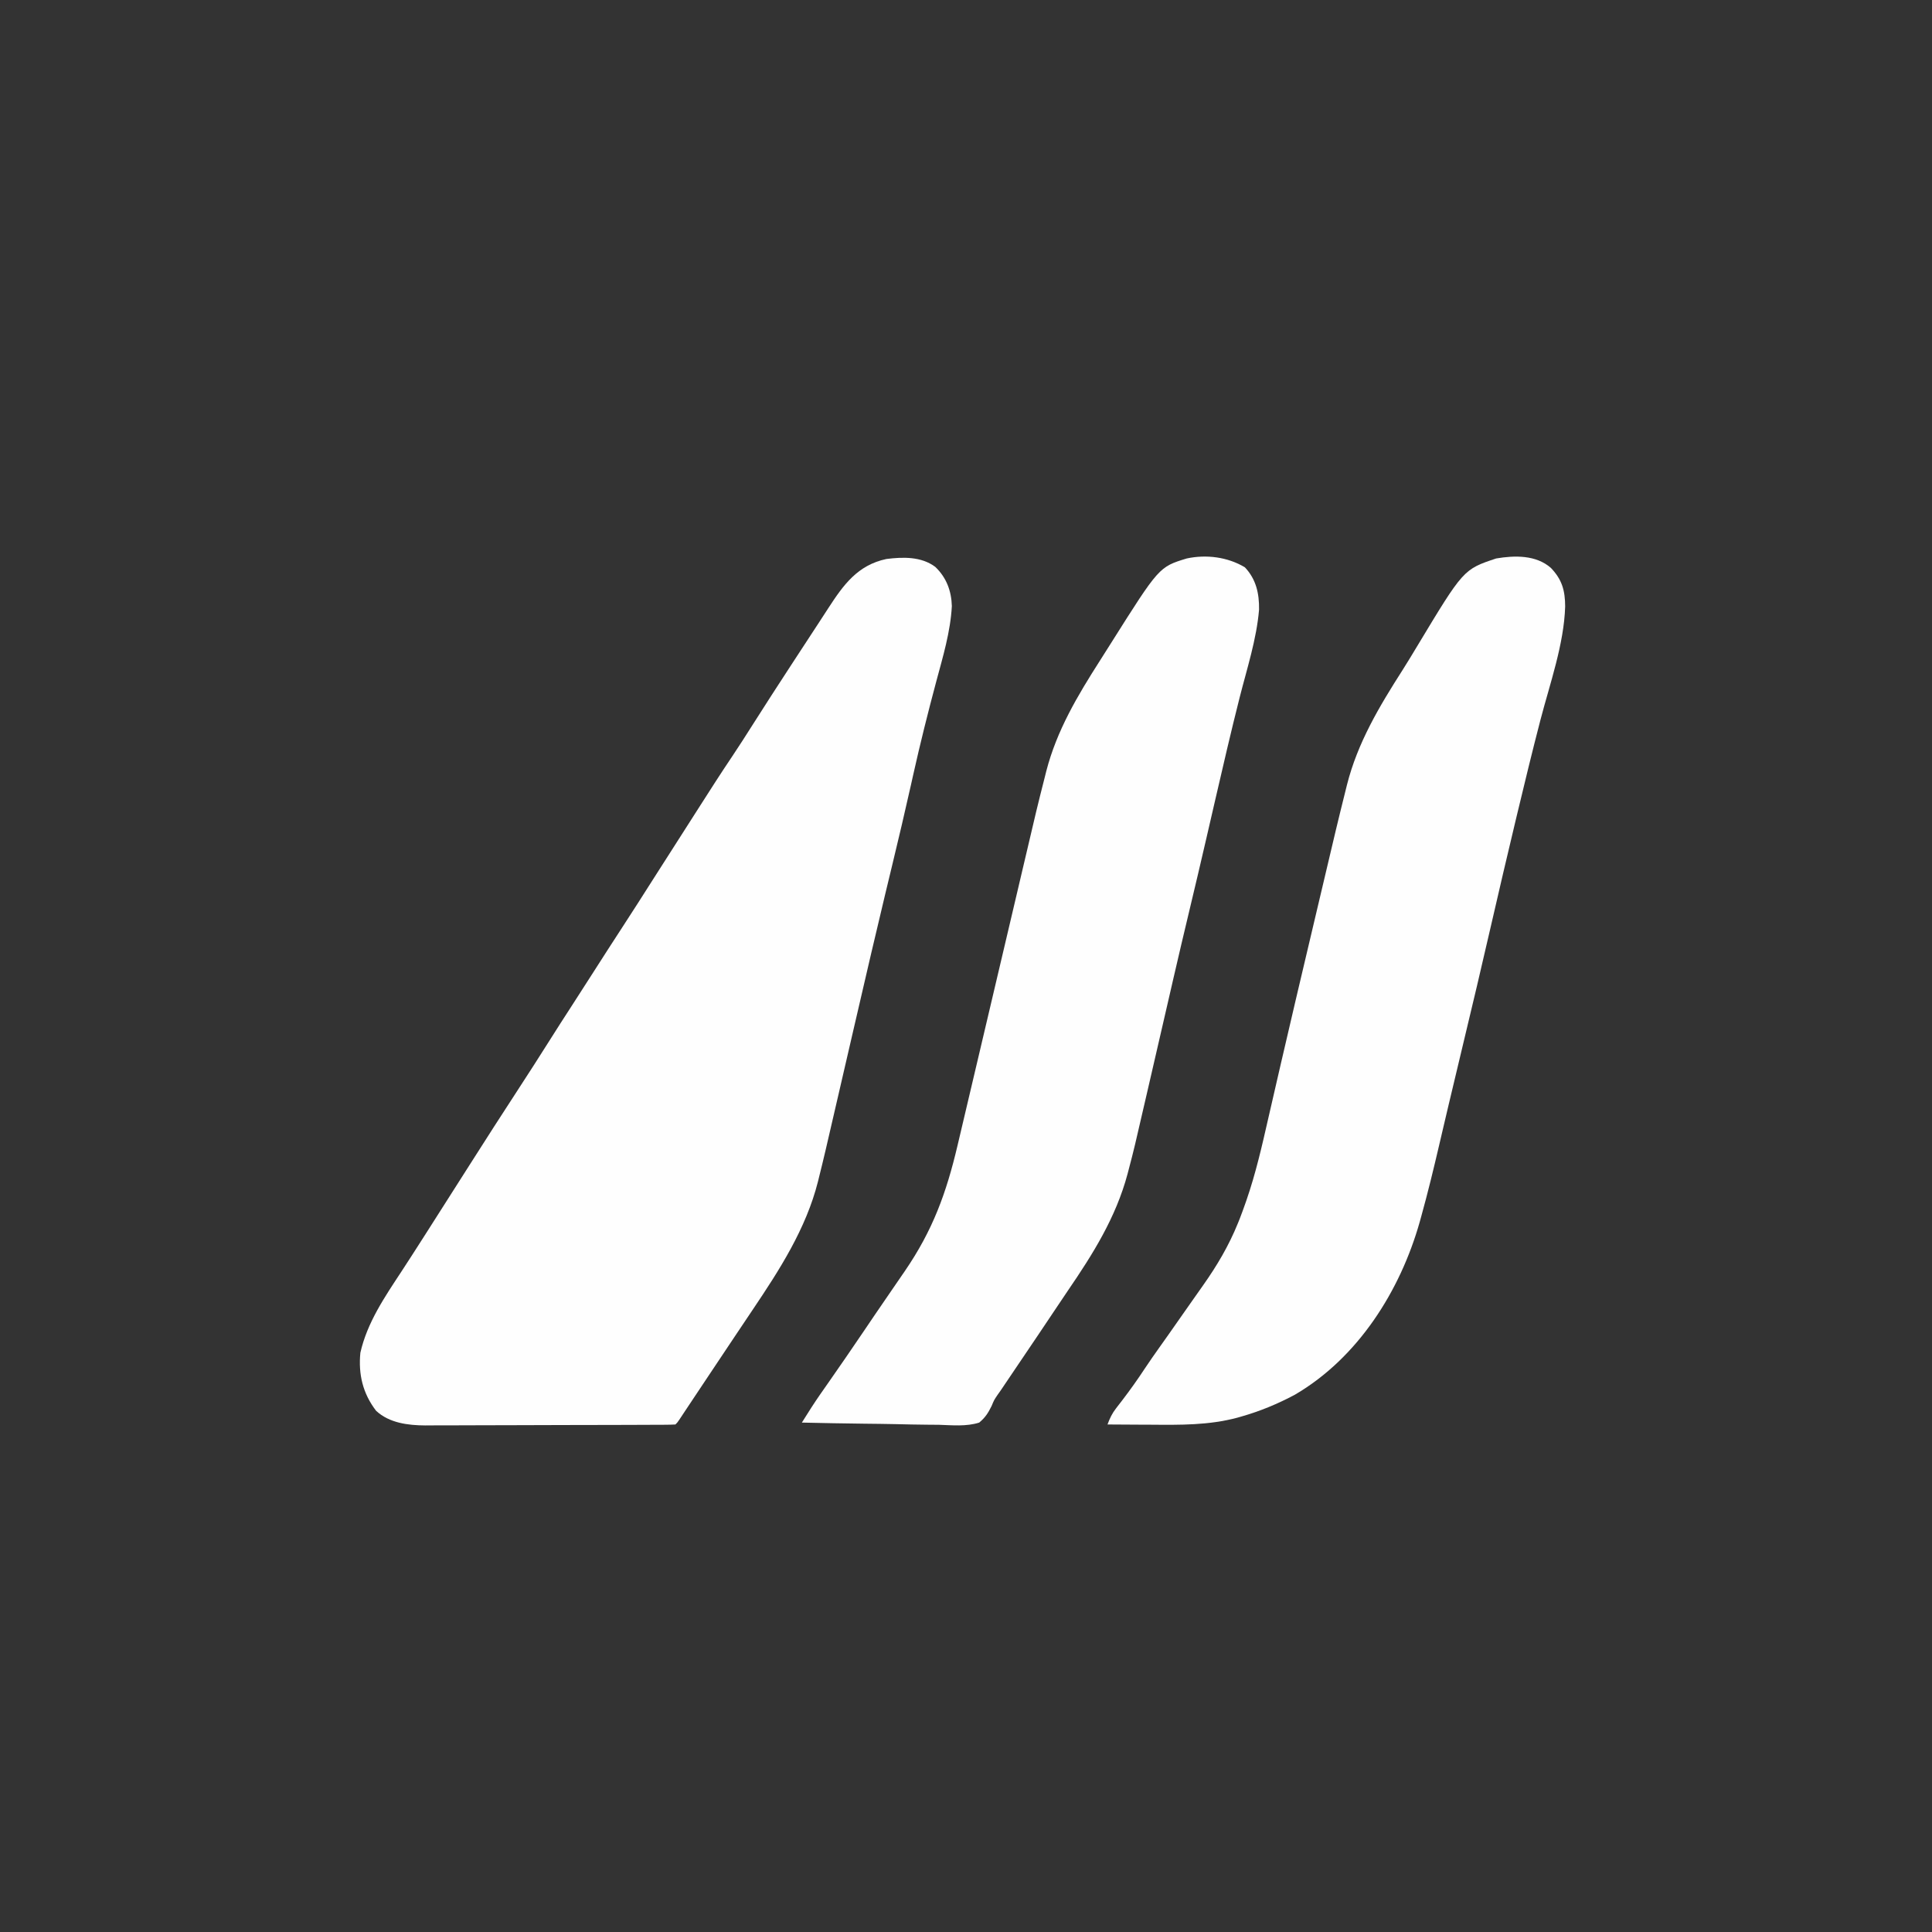
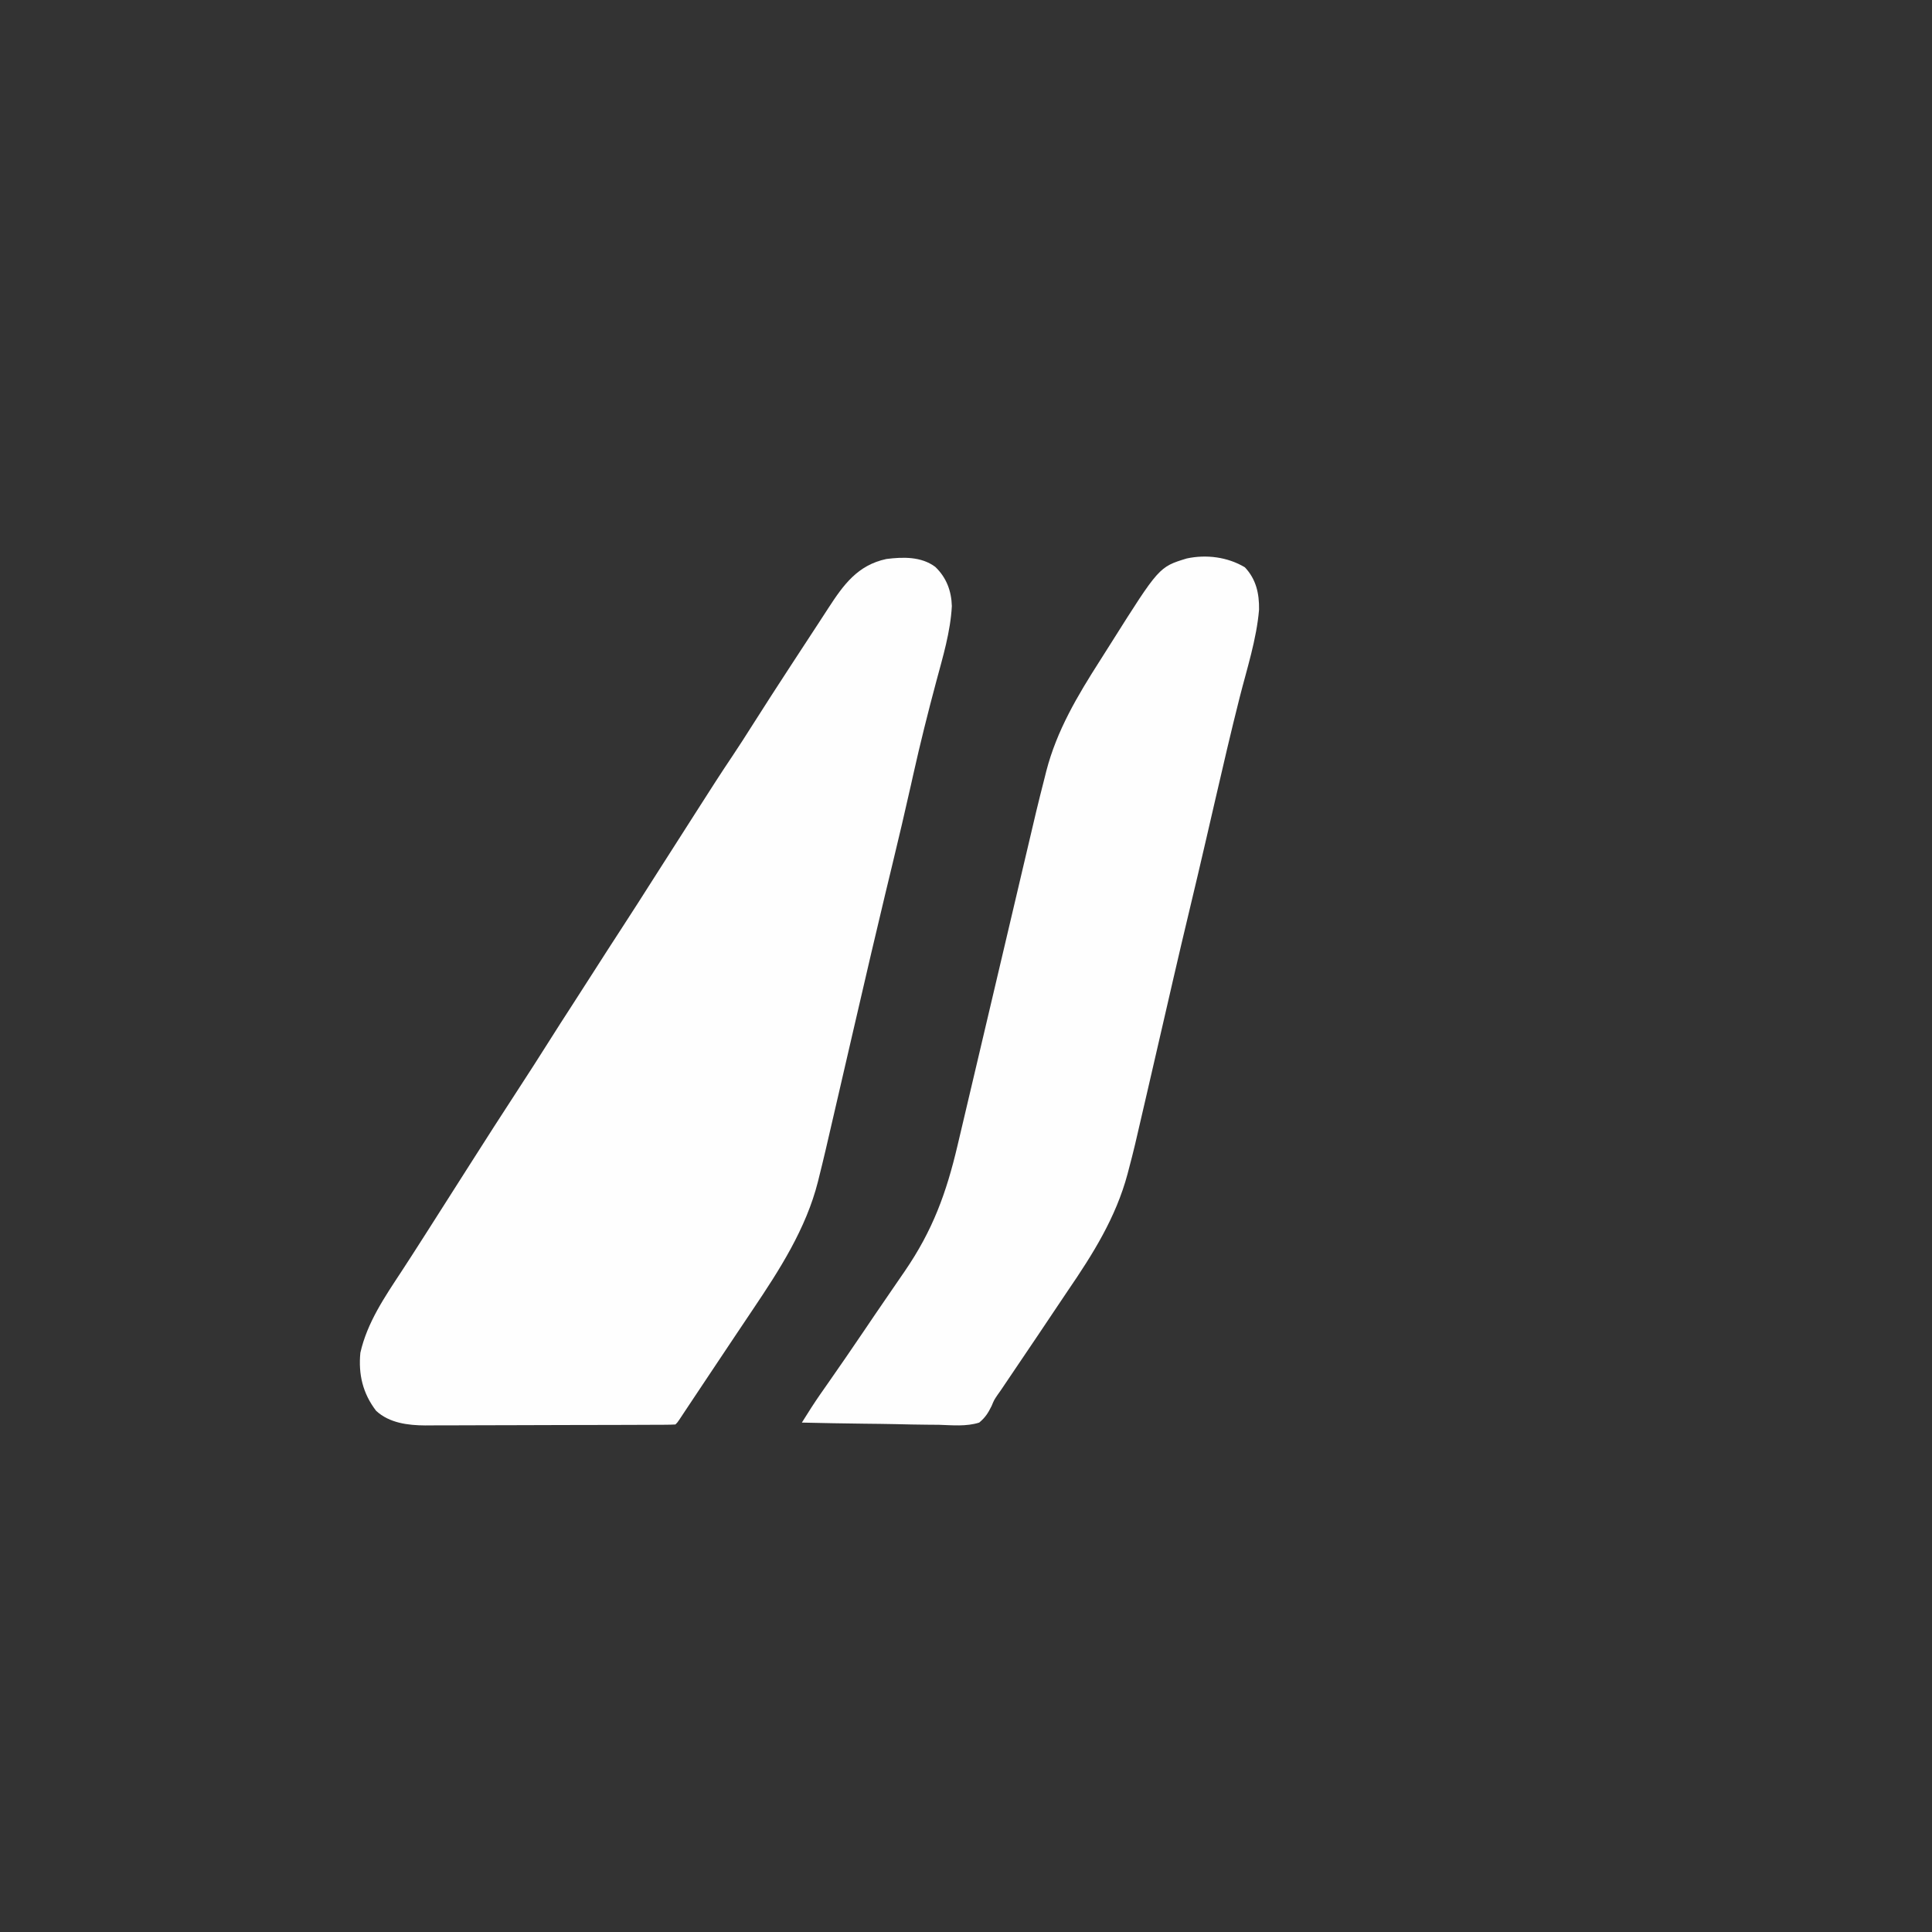
<svg xmlns="http://www.w3.org/2000/svg" version="1.1" width="1024" height="1024">
  <rect width="100%" height="100%" fill="#333333" stroke="none" />
  <path d="M0 0 C5.919 5.62 8.584 12.743 8.812 20.812 C8.077 34.456 4.052 47.701 0.531 60.833 C-3.864 77.257 -7.986 93.718 -11.688 110.312 C-11.986 111.651 -11.986 111.651 -12.291 113.018 C-12.492 113.916 -12.692 114.815 -12.899 115.742 C-16.006 129.653 -19.278 143.519 -22.625 157.375 C-23.654 161.642 -24.683 165.909 -25.711 170.176 C-26.09 171.751 -26.09 171.751 -26.477 173.357 C-28.938 183.584 -31.355 193.82 -33.75 204.062 C-33.96 204.961 -34.17 205.859 -34.387 206.785 C-37.542 220.285 -40.668 233.793 -43.792 247.301 C-44.428 250.051 -45.064 252.801 -45.7 255.552 C-46.129 257.404 -46.557 259.257 -46.986 261.109 C-47.199 262.031 -47.413 262.954 -47.633 263.904 C-48.696 268.501 -49.758 273.098 -50.819 277.696 C-58.693 311.827 -58.693 311.827 -61.582 323.504 C-61.762 324.238 -61.942 324.973 -62.128 325.73 C-68.452 350.837 -82.58 372.699 -96.875 393.938 C-97.825 395.355 -98.775 396.773 -99.725 398.191 C-101.701 401.143 -103.679 404.093 -105.658 407.042 C-110.204 413.821 -114.728 420.616 -119.253 427.409 C-120.653 429.51 -122.053 431.611 -123.454 433.712 C-123.891 434.369 -124.329 435.025 -124.779 435.701 C-125.62 436.961 -126.46 438.221 -127.301 439.482 C-129.073 442.138 -130.842 444.795 -132.605 447.457 C-133.148 448.276 -133.691 449.094 -134.25 449.938 C-134.705 450.626 -135.16 451.314 -135.629 452.023 C-136.688 453.562 -136.688 453.562 -137.688 454.562 C-139.51 454.668 -141.337 454.702 -143.163 454.71 C-144.351 454.717 -145.54 454.724 -146.765 454.731 C-148.081 454.734 -149.397 454.737 -150.753 454.74 C-152.145 454.746 -153.536 454.752 -154.927 454.759 C-158.719 454.777 -162.511 454.787 -166.303 454.796 C-168.674 454.801 -171.045 454.807 -173.416 454.813 C-180.84 454.832 -188.265 454.846 -195.689 454.855 C-204.248 454.864 -212.806 454.891 -221.364 454.931 C-227.983 454.961 -234.602 454.976 -241.221 454.98 C-245.172 454.982 -249.122 454.991 -253.072 455.016 C-256.797 455.039 -260.521 455.043 -264.246 455.033 C-266.249 455.032 -268.252 455.051 -270.255 455.071 C-279.36 455.019 -289.335 453.832 -296.344 447.312 C-303.428 438.087 -305.791 427.96 -304.688 416.562 C-301.072 400.513 -291.734 386.919 -282.828 373.359 C-279.13 367.728 -275.503 362.052 -271.875 356.375 C-271.193 355.308 -270.51 354.241 -269.807 353.142 C-261.879 340.742 -253.981 328.322 -246.09 315.898 C-237.977 303.13 -229.803 290.405 -221.539 277.734 C-215.644 268.692 -209.806 259.62 -204.058 250.483 C-200.452 244.757 -196.794 239.066 -193.108 233.391 C-188.98 227.03 -184.895 220.641 -180.812 214.25 C-175.927 206.604 -171.019 198.975 -166.062 191.375 C-160.427 182.73 -154.879 174.032 -149.348 165.32 C-144.181 157.185 -138.98 149.072 -133.781 140.957 C-131.006 136.624 -128.235 132.288 -125.469 127.949 C-119.524 118.633 -113.581 109.324 -107.406 100.158 C-103.804 94.789 -100.337 89.336 -96.875 83.875 C-90.224 73.386 -83.479 62.962 -76.688 52.562 C-75.667 50.998 -75.667 50.998 -74.626 49.402 C-70.287 42.75 -65.94 36.104 -61.585 29.463 C-59.937 26.944 -58.298 24.419 -56.664 21.891 C-48.621 9.507 -41.121 -0.921 -25.883 -4.16 C-17.06 -5.275 -7.409 -5.517 0 0 Z" fill="#FEFEFE" transform="translate(495.688,300.438)" />
-   <path d="M0 0 C5.937 6.207 7.539 12.003 7.57 20.468 C6.95 40.461 -0.497 61.227 -5.521 80.533 C-9.885 97.306 -13.961 114.146 -18 131 C-18.179 131.745 -18.357 132.489 -18.541 133.256 C-23.145 152.459 -27.627 171.689 -32.05 190.934 C-36.709 211.203 -41.465 231.445 -46.348 251.661 C-48.981 262.566 -51.591 273.476 -54.156 284.398 C-54.621 286.376 -55.087 288.355 -55.553 290.333 C-55.707 290.986 -55.86 291.638 -56.018 292.31 C-56.328 293.624 -56.637 294.939 -56.947 296.253 C-57.693 299.422 -58.436 302.591 -59.175 305.761 C-62.131 318.427 -65.191 331.048 -68.672 343.582 C-69.084 345.076 -69.084 345.076 -69.505 346.6 C-79.863 383.196 -102.173 418.578 -135.57 438.16 C-144.749 443.084 -154.102 446.96 -164.125 449.812 C-164.804 450.007 -165.483 450.202 -166.182 450.403 C-181.324 454.445 -196.329 454.247 -211.875 454.125 C-214.124 454.115 -216.372 454.106 -218.621 454.098 C-224.081 454.076 -229.54 454.043 -235 454 C-233.811 450.782 -232.565 448.141 -230.461 445.434 C-229.72 444.468 -229.72 444.468 -228.965 443.483 C-228.44 442.808 -227.916 442.133 -227.375 441.438 C-223.069 435.801 -218.986 430.099 -215.102 424.16 C-212.594 420.39 -209.994 416.693 -207.375 413 C-206.872 412.29 -206.369 411.58 -205.85 410.849 C-204.791 409.354 -203.732 407.86 -202.672 406.365 C-198.512 400.481 -194.386 394.573 -190.262 388.664 C-188.318 385.879 -186.365 383.102 -184.395 380.336 C-176.949 369.802 -170.708 359.258 -165.875 347.312 C-165.575 346.572 -165.274 345.832 -164.965 345.07 C-163.922 342.397 -162.951 339.707 -162 337 C-161.684 336.102 -161.684 336.102 -161.363 335.186 C-156.436 320.942 -153.107 306.326 -149.767 291.65 C-148.152 284.552 -146.51 277.461 -144.871 270.369 C-144.264 267.74 -143.657 265.11 -143.051 262.48 C-137.818 239.811 -132.463 217.171 -127.11 194.53 C-125.963 189.675 -124.816 184.82 -123.671 179.964 C-113.194 135.547 -113.194 135.547 -108.887 118.25 C-108.622 117.183 -108.357 116.115 -108.083 115.015 C-102.455 92.673 -90.954 73.445 -78.621 54.148 C-75.965 49.981 -73.425 45.747 -70.878 41.513 C-46.337 0.779 -46.337 0.779 -29 -5 C-19.173 -6.669 -7.87 -6.91 0 0 Z" fill="#FEFEFE" transform="translate(822,301)" />
  <path d="M0 0 C5.981 6.323 7.637 13.938 7.516 22.41 C6.195 38.122 1.122 53.636 -2.745 68.882 C-7.354 87.091 -11.59 105.385 -15.812 123.688 C-15.986 124.44 -16.16 125.192 -16.338 125.966 C-16.863 128.24 -17.387 130.513 -17.912 132.786 C-18.599 135.764 -19.286 138.741 -19.973 141.719 C-20.14 142.446 -20.308 143.173 -20.481 143.923 C-23.35 156.357 -26.276 168.778 -29.25 181.188 C-32.195 193.489 -35.102 205.798 -37.938 218.125 C-38.109 218.872 -38.281 219.619 -38.458 220.388 C-39.211 223.658 -39.963 226.928 -40.715 230.198 C-43.619 242.82 -46.527 255.44 -49.444 268.059 C-50.335 271.912 -51.225 275.766 -52.112 279.62 C-58.654 308.039 -58.654 308.039 -61.629 319.391 C-61.815 320.103 -62.001 320.815 -62.193 321.548 C-68.376 344.595 -80.502 363.929 -93.87 383.462 C-95.731 386.194 -97.569 388.939 -99.398 391.691 C-106.297 402.063 -113.289 412.371 -120.258 422.695 C-122.162 425.515 -124.065 428.336 -125.969 431.156 C-126.537 431.997 -127.105 432.838 -127.69 433.705 C-128.244 434.526 -128.798 435.347 -129.369 436.193 C-130.231 437.413 -130.231 437.413 -131.11 438.658 C-132.92 441.333 -132.92 441.333 -134.268 444.573 C-136.117 448.299 -137.613 450.63 -140.812 453.312 C-147.607 455.482 -155.129 454.705 -162.156 454.484 C-164.252 454.462 -166.348 454.445 -168.444 454.433 C-173.944 454.387 -179.439 454.27 -184.937 454.136 C-190.554 454.013 -196.171 453.959 -201.789 453.898 C-212.799 453.77 -223.805 453.565 -234.812 453.312 C-233.72 451.585 -232.627 449.859 -231.532 448.133 C-230.923 447.171 -230.314 446.21 -229.687 445.219 C-226.764 440.687 -223.666 436.284 -220.562 431.875 C-214.299 422.925 -208.123 413.921 -202 404.875 C-201.593 404.274 -201.187 403.673 -200.768 403.054 C-200.364 402.458 -199.961 401.863 -199.546 401.249 C-198.752 400.076 -197.958 398.903 -197.164 397.73 C-196.782 397.166 -196.4 396.602 -196.007 396.021 C-192.986 391.56 -189.937 387.12 -186.875 382.688 C-185.622 380.865 -184.37 379.042 -183.119 377.218 C-182.189 375.862 -181.258 374.507 -180.326 373.153 C-165.479 351.519 -158.228 331.688 -152.254 306.234 C-151.712 303.939 -151.169 301.643 -150.626 299.348 C-149.471 294.461 -148.319 289.574 -147.169 284.686 C-145.362 277.007 -143.549 269.328 -141.735 261.65 C-136.505 239.504 -131.291 217.354 -126.082 195.203 C-124.411 188.098 -122.739 180.995 -121.066 173.891 C-119.967 169.222 -118.869 164.553 -117.775 159.882 C-110.129 127.251 -110.129 127.251 -106.047 111.184 C-105.662 109.639 -105.662 109.639 -105.269 108.063 C-99.67 86.412 -88.709 68.067 -76.779 49.395 C-74.858 46.383 -72.95 43.363 -71.047 40.34 C-45.473 -0.22 -45.473 -0.22 -30.812 -4.688 C-20.449 -6.923 -9.123 -5.474 0 0 Z" fill="#FEFEFE" transform="translate(659.812,300.688)" />
</svg>